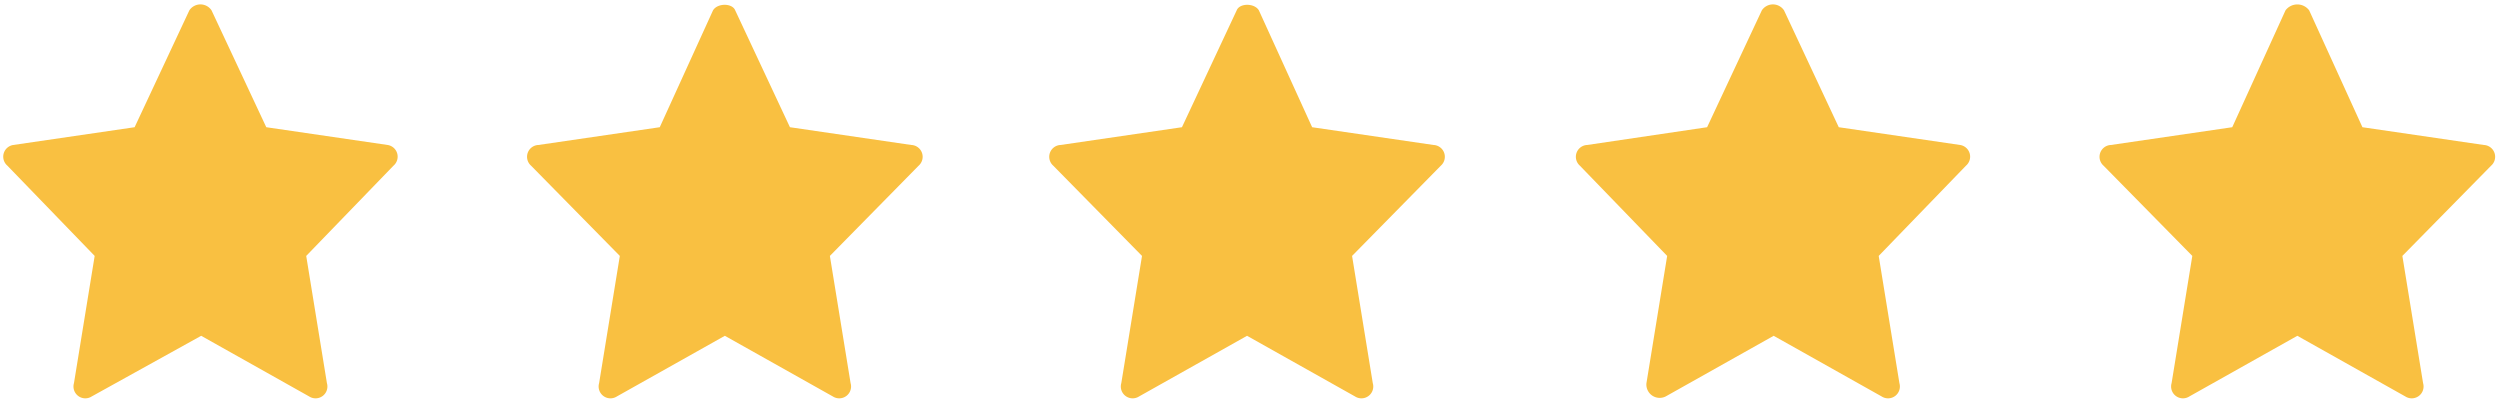
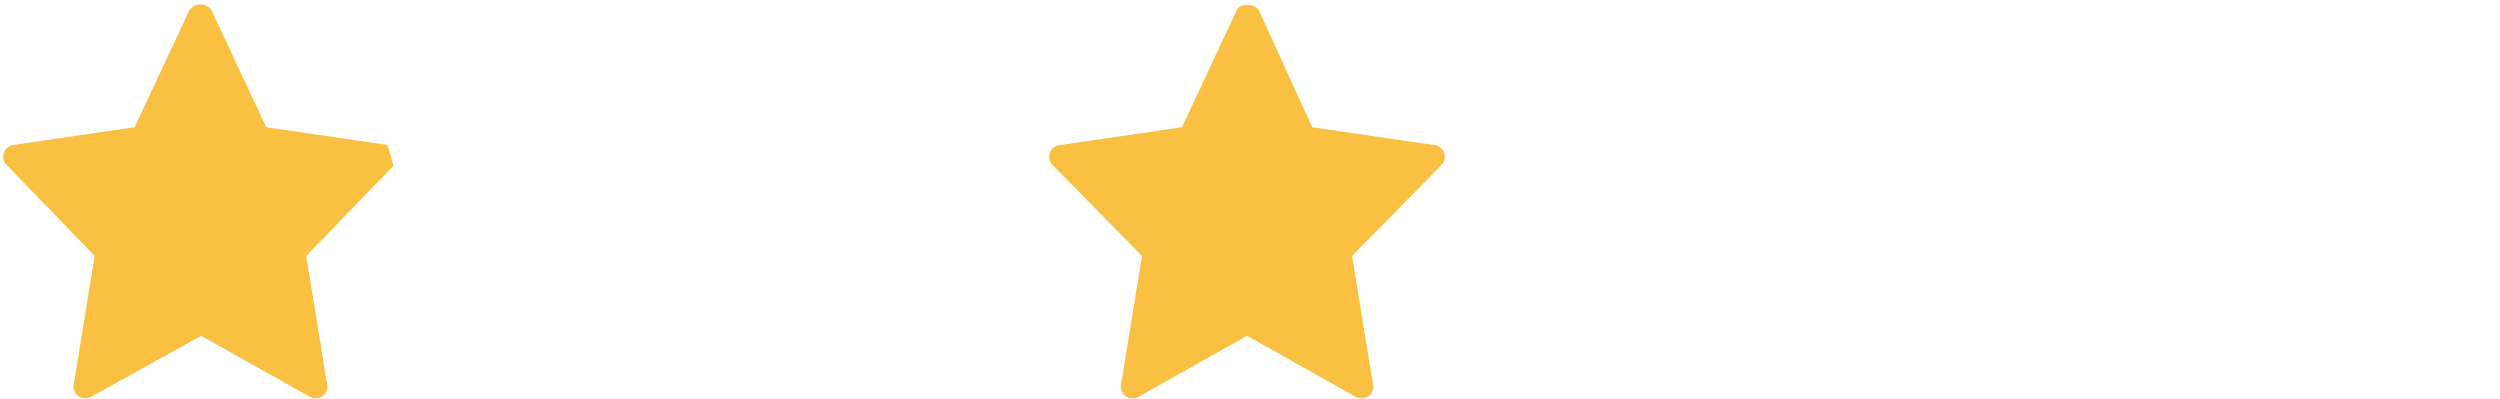
<svg xmlns="http://www.w3.org/2000/svg" id="Layer_1" data-name="Layer 1" viewBox="0 0 169 27">
  <defs>
    <style>.cls-1{fill:#f9c041;}</style>
  </defs>
-   <path class="cls-1" d="M26.2,9.8,18,8.6,14.3.7a.9.9,0,0,0-1.5,0L9.1,8.6.9,9.8a.8.8,0,0,0-.4,1.4l5.9,6.1L5,25.9a.8.8,0,0,0,1.2.9l7.4-4.1,7.3,4.1a.8.8,0,0,0,1.2-.9l-1.4-8.6,5.9-6.1a.8.8,0,0,0-.4-1.4Z" />
-   <path class="cls-1" d="M61.6,9.8,53.4,8.6,49.7.7c-.2-.5-1.2-.5-1.5,0L44.6,8.6,36.4,9.8a.8.8,0,0,0-.5,1.4l6,6.1-1.4,8.6a.8.8,0,0,0,1.2.9L49,22.7l7.3,4.1a.8.8,0,0,0,1.2-.9l-1.4-8.6,6-6.1a.8.8,0,0,0-.5-1.4Z" />
+   <path class="cls-1" d="M26.2,9.8,18,8.6,14.3.7a.9.9,0,0,0-1.5,0L9.1,8.6.9,9.8a.8.8,0,0,0-.4,1.4l5.9,6.1L5,25.9a.8.8,0,0,0,1.2.9l7.4-4.1,7.3,4.1a.8.8,0,0,0,1.2-.9l-1.4-8.6,5.9-6.1Z" />
  <path class="cls-1" d="M96.9,9.8,88.7,8.6,85.1.7c-.3-.5-1.3-.5-1.5,0L79.9,8.6,71.7,9.8a.8.8,0,0,0-.5,1.4l6,6.1-1.4,8.6a.8.8,0,0,0,1.2.9l7.3-4.1,7.3,4.1a.8.8,0,0,0,1.2-.9l-1.4-8.6,6-6.1a.8.8,0,0,0-.5-1.4Z" />
-   <path class="cls-1" d="M132.5,9.8l-8.2-1.2L120.6.7a.9.9,0,0,0-1.5,0l-3.7,7.9-8.1,1.2a.8.8,0,0,0-.5,1.4l5.9,6.1-1.4,8.6a.9.9,0,0,0,1.3.9l7.3-4.1,7.3,4.1a.8.8,0,0,0,1.2-.9L127,17.3l5.9-6.1a.8.8,0,0,0-.4-1.4Z" />
-   <path class="cls-1" d="M167.9,9.8l-8.2-1.2L156.1.7a1,1,0,0,0-1.6,0l-3.6,7.9-8.2,1.2a.8.8,0,0,0-.5,1.4l6,6.1-1.4,8.6a.8.8,0,0,0,1.2.9l7.3-4.1,7.3,4.1a.8.8,0,0,0,1.2-.9l-1.4-8.6,6-6.1a.8.8,0,0,0-.5-1.4Z" />
</svg>